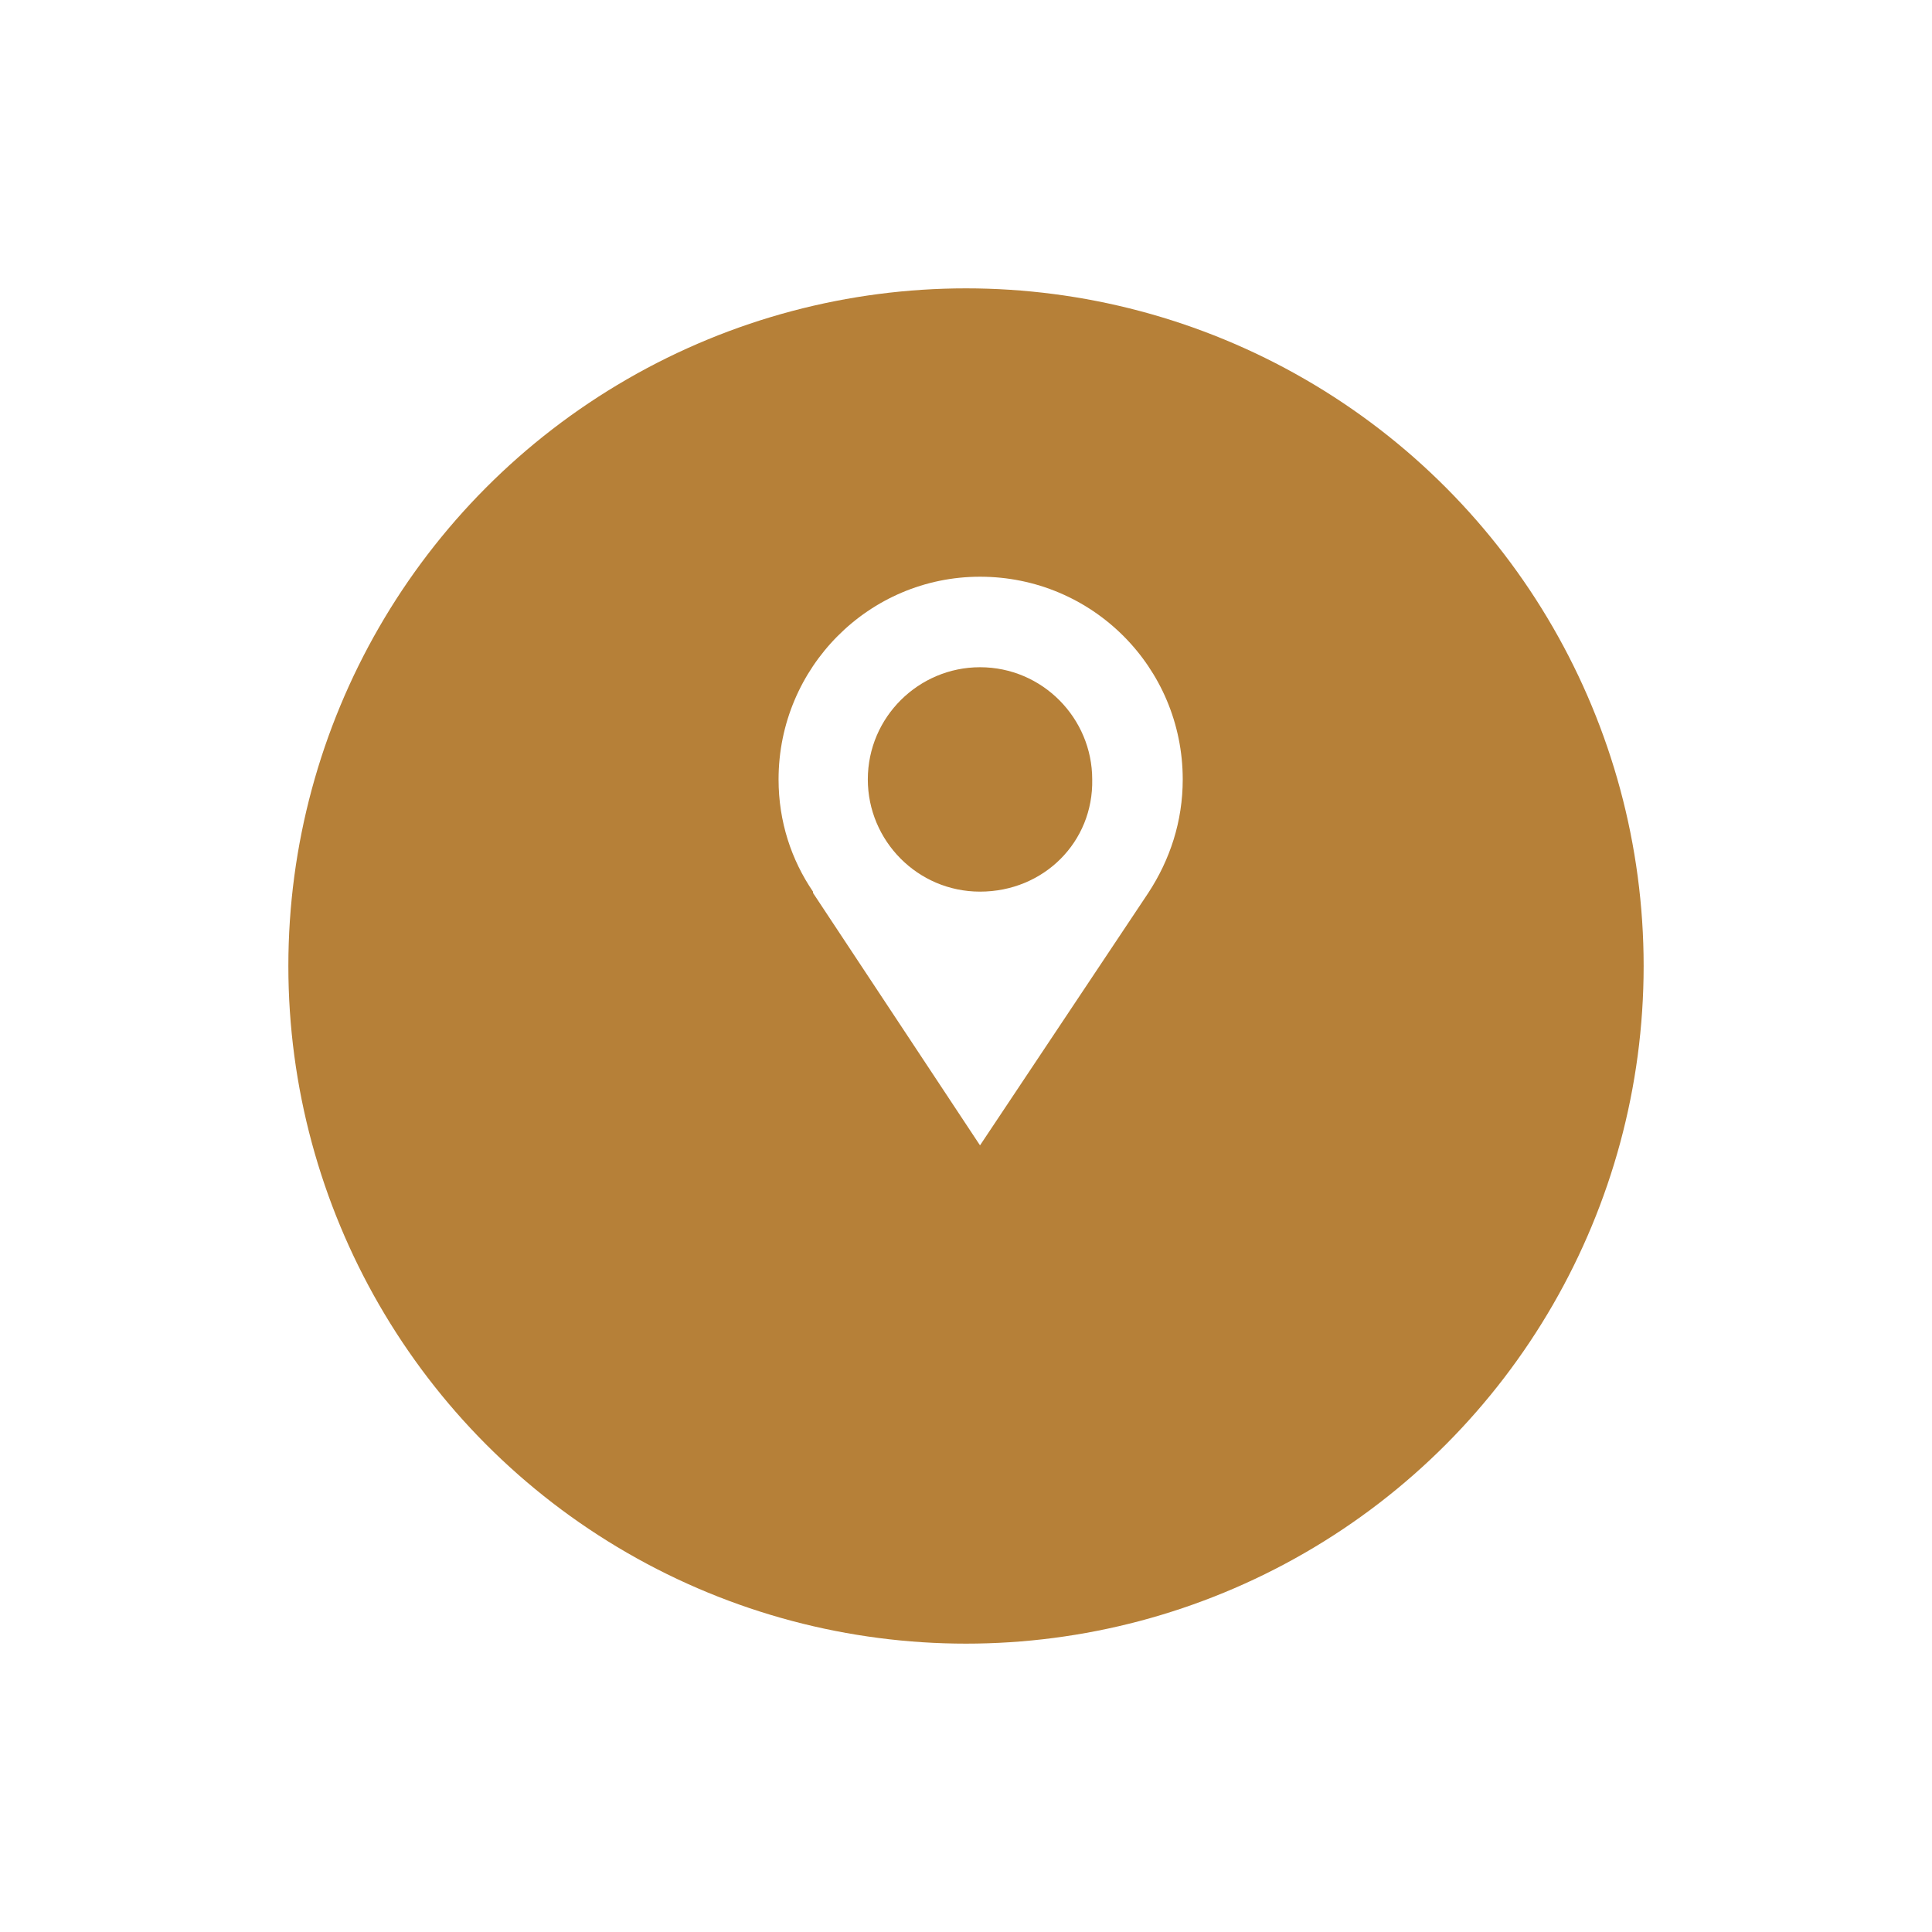
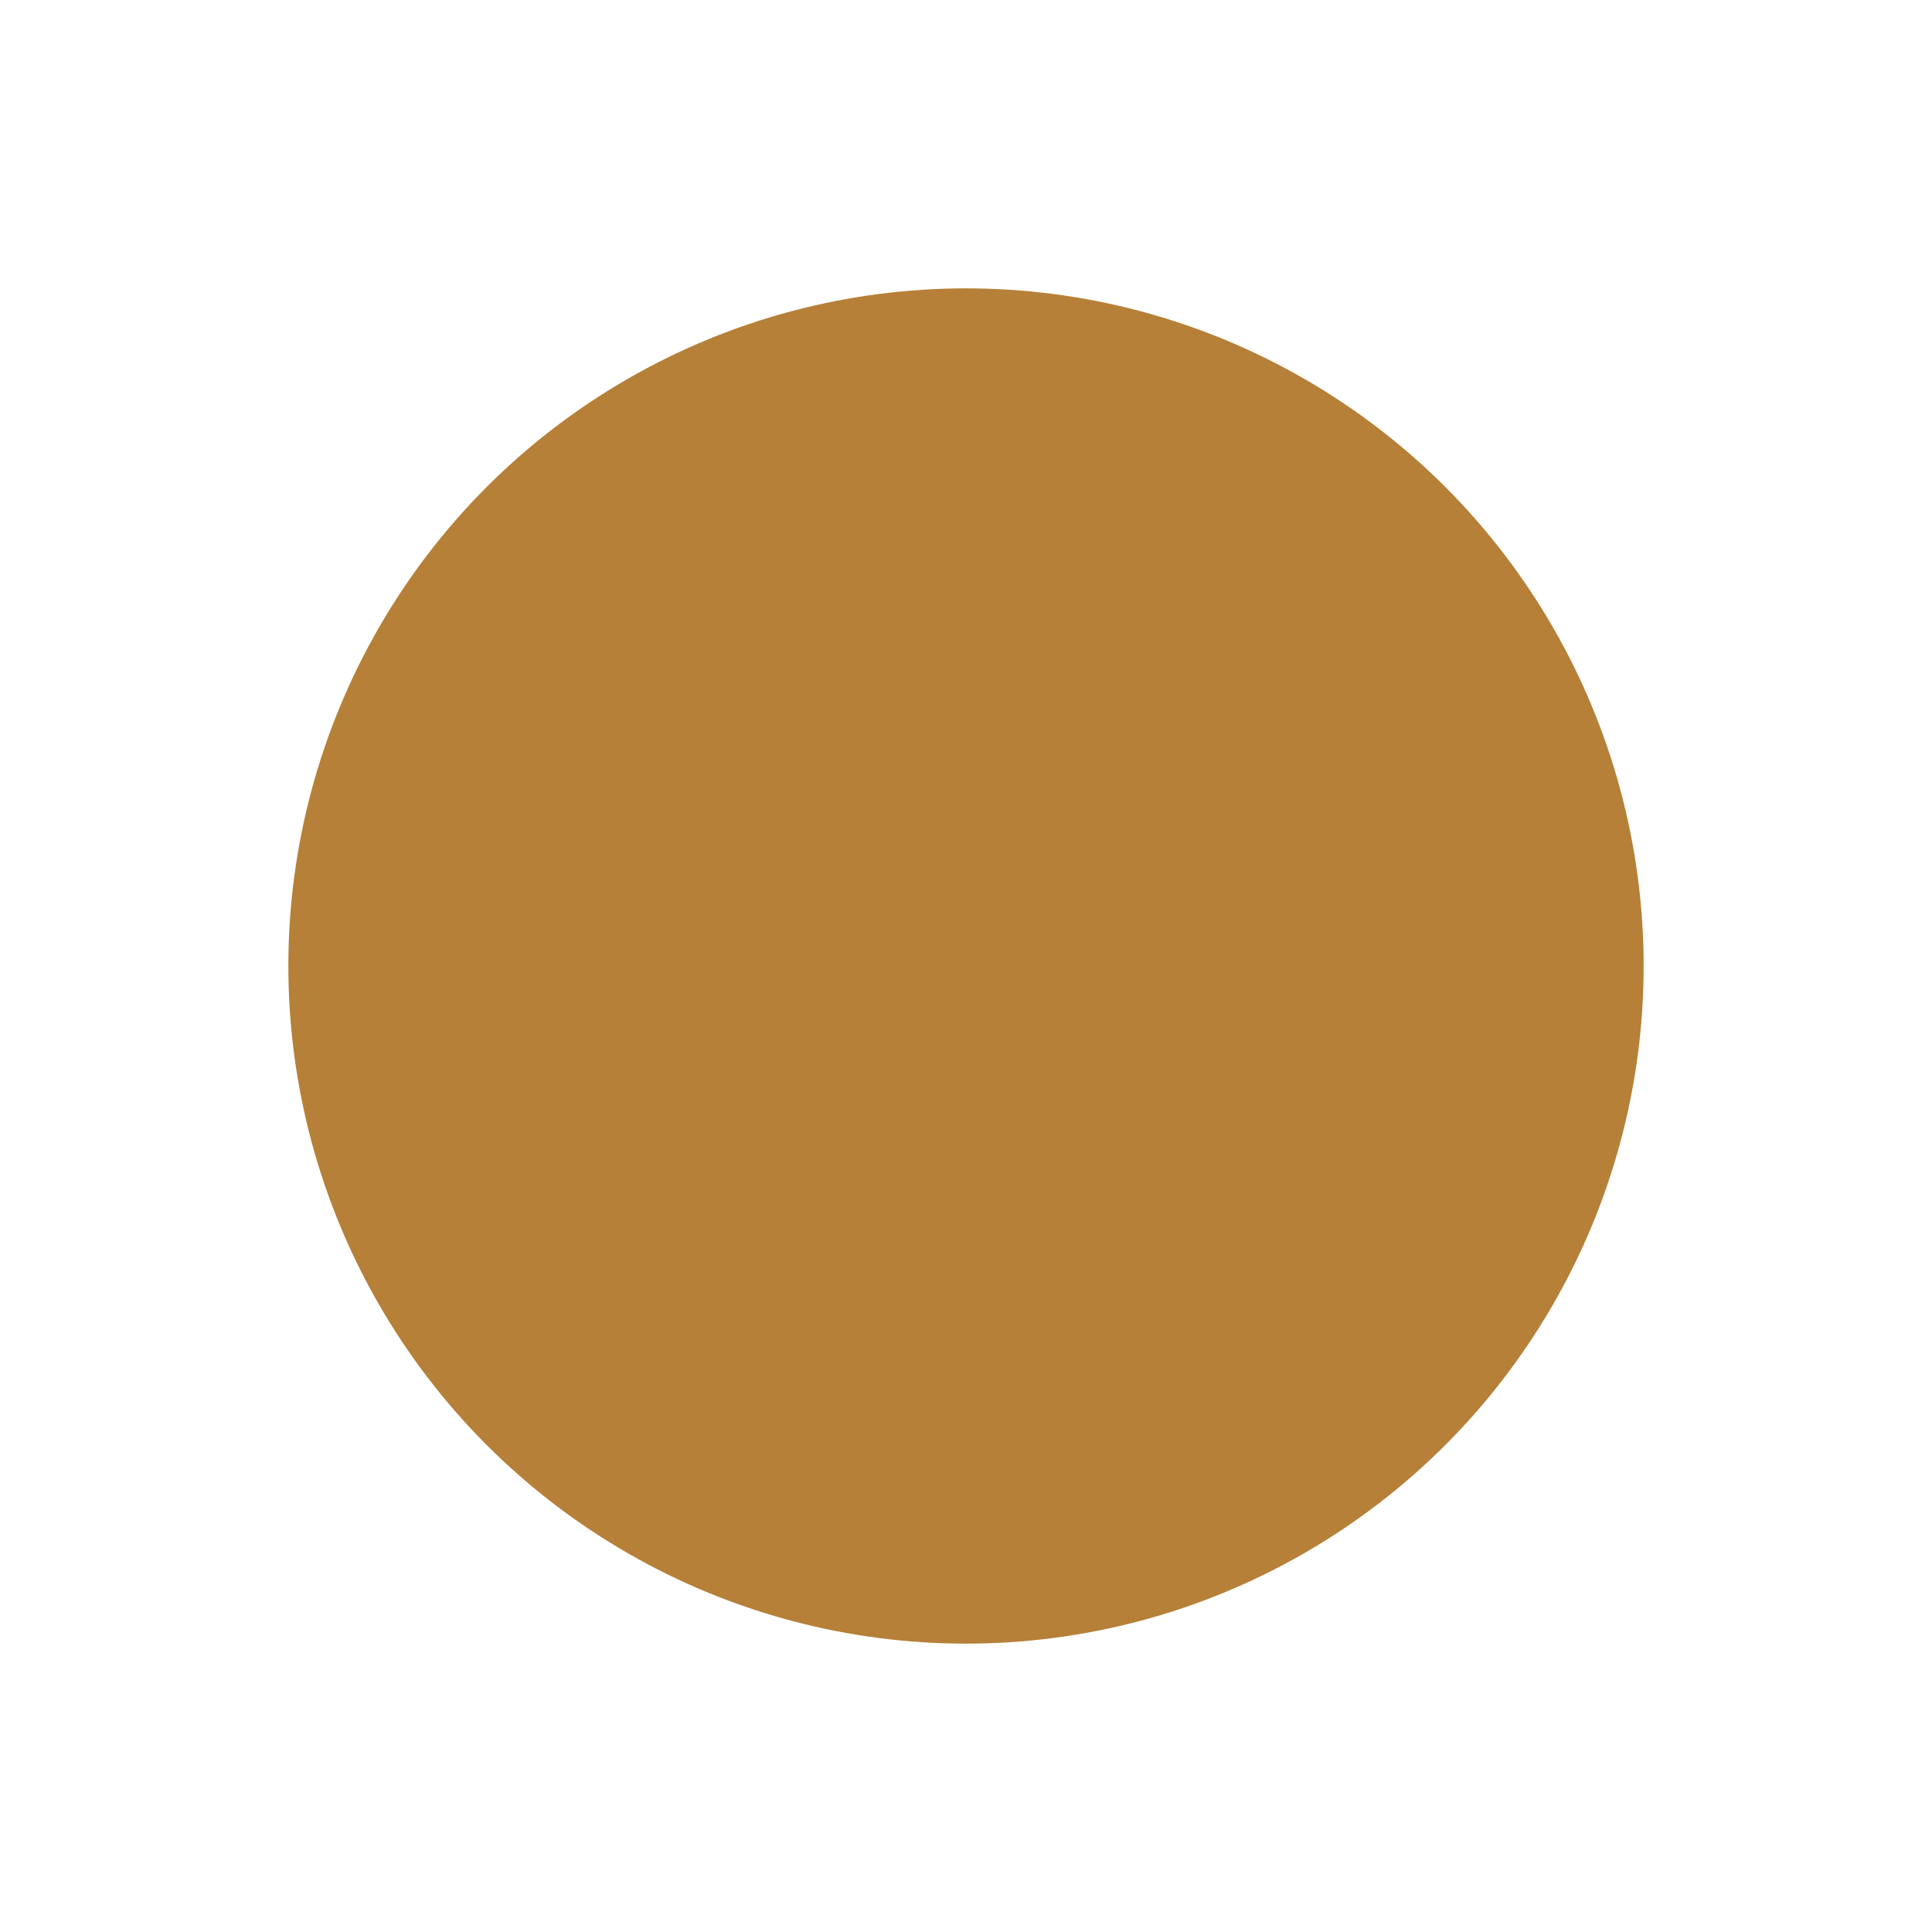
<svg xmlns="http://www.w3.org/2000/svg" width="67" height="67" viewBox="0 0 67 67" fill="none">
  <g filter="url(#filter0_d_85_2)">
    <circle cx="33.5" cy="29.5" r="23.5" fill="#B68038" />
  </g>
-   <path d="M41.016 27.03C41.016 23.139 37.877 20 33.986 20C30.139 20 27 23.139 27 27.03C27 28.489 27.442 29.816 28.194 30.921V30.965L33.986 39.72L39.822 30.965C40.574 29.816 41.016 28.489 41.016 27.03ZM33.986 30.921C31.819 30.921 30.095 29.152 30.095 27.03C30.095 24.864 31.864 23.139 33.986 23.139C36.152 23.139 37.877 24.908 37.877 27.03C37.921 29.197 36.197 30.921 33.986 30.921Z" fill="white" />
  <defs>
    <filter id="filter0_d_85_2" x="0" y="0" width="67" height="67" filterUnits="userSpaceOnUse" color-interpolation-filters="sRGB">
      <feFlood flood-opacity="0" result="BackgroundImageFix" />
      <feColorMatrix in="SourceAlpha" type="matrix" values="0 0 0 0 0 0 0 0 0 0 0 0 0 0 0 0 0 0 127 0" result="hardAlpha" />
      <feOffset dy="4" />
      <feGaussianBlur stdDeviation="5" />
      <feComposite in2="hardAlpha" operator="out" />
      <feColorMatrix type="matrix" values="0 0 0 0 0 0 0 0 0 0 0 0 0 0 0 0 0 0 0.31 0" />
      <feBlend mode="normal" in2="BackgroundImageFix" result="effect1_dropShadow_85_2" />
      <feBlend mode="normal" in="SourceGraphic" in2="effect1_dropShadow_85_2" result="shape" />
    </filter>
  </defs>
</svg>